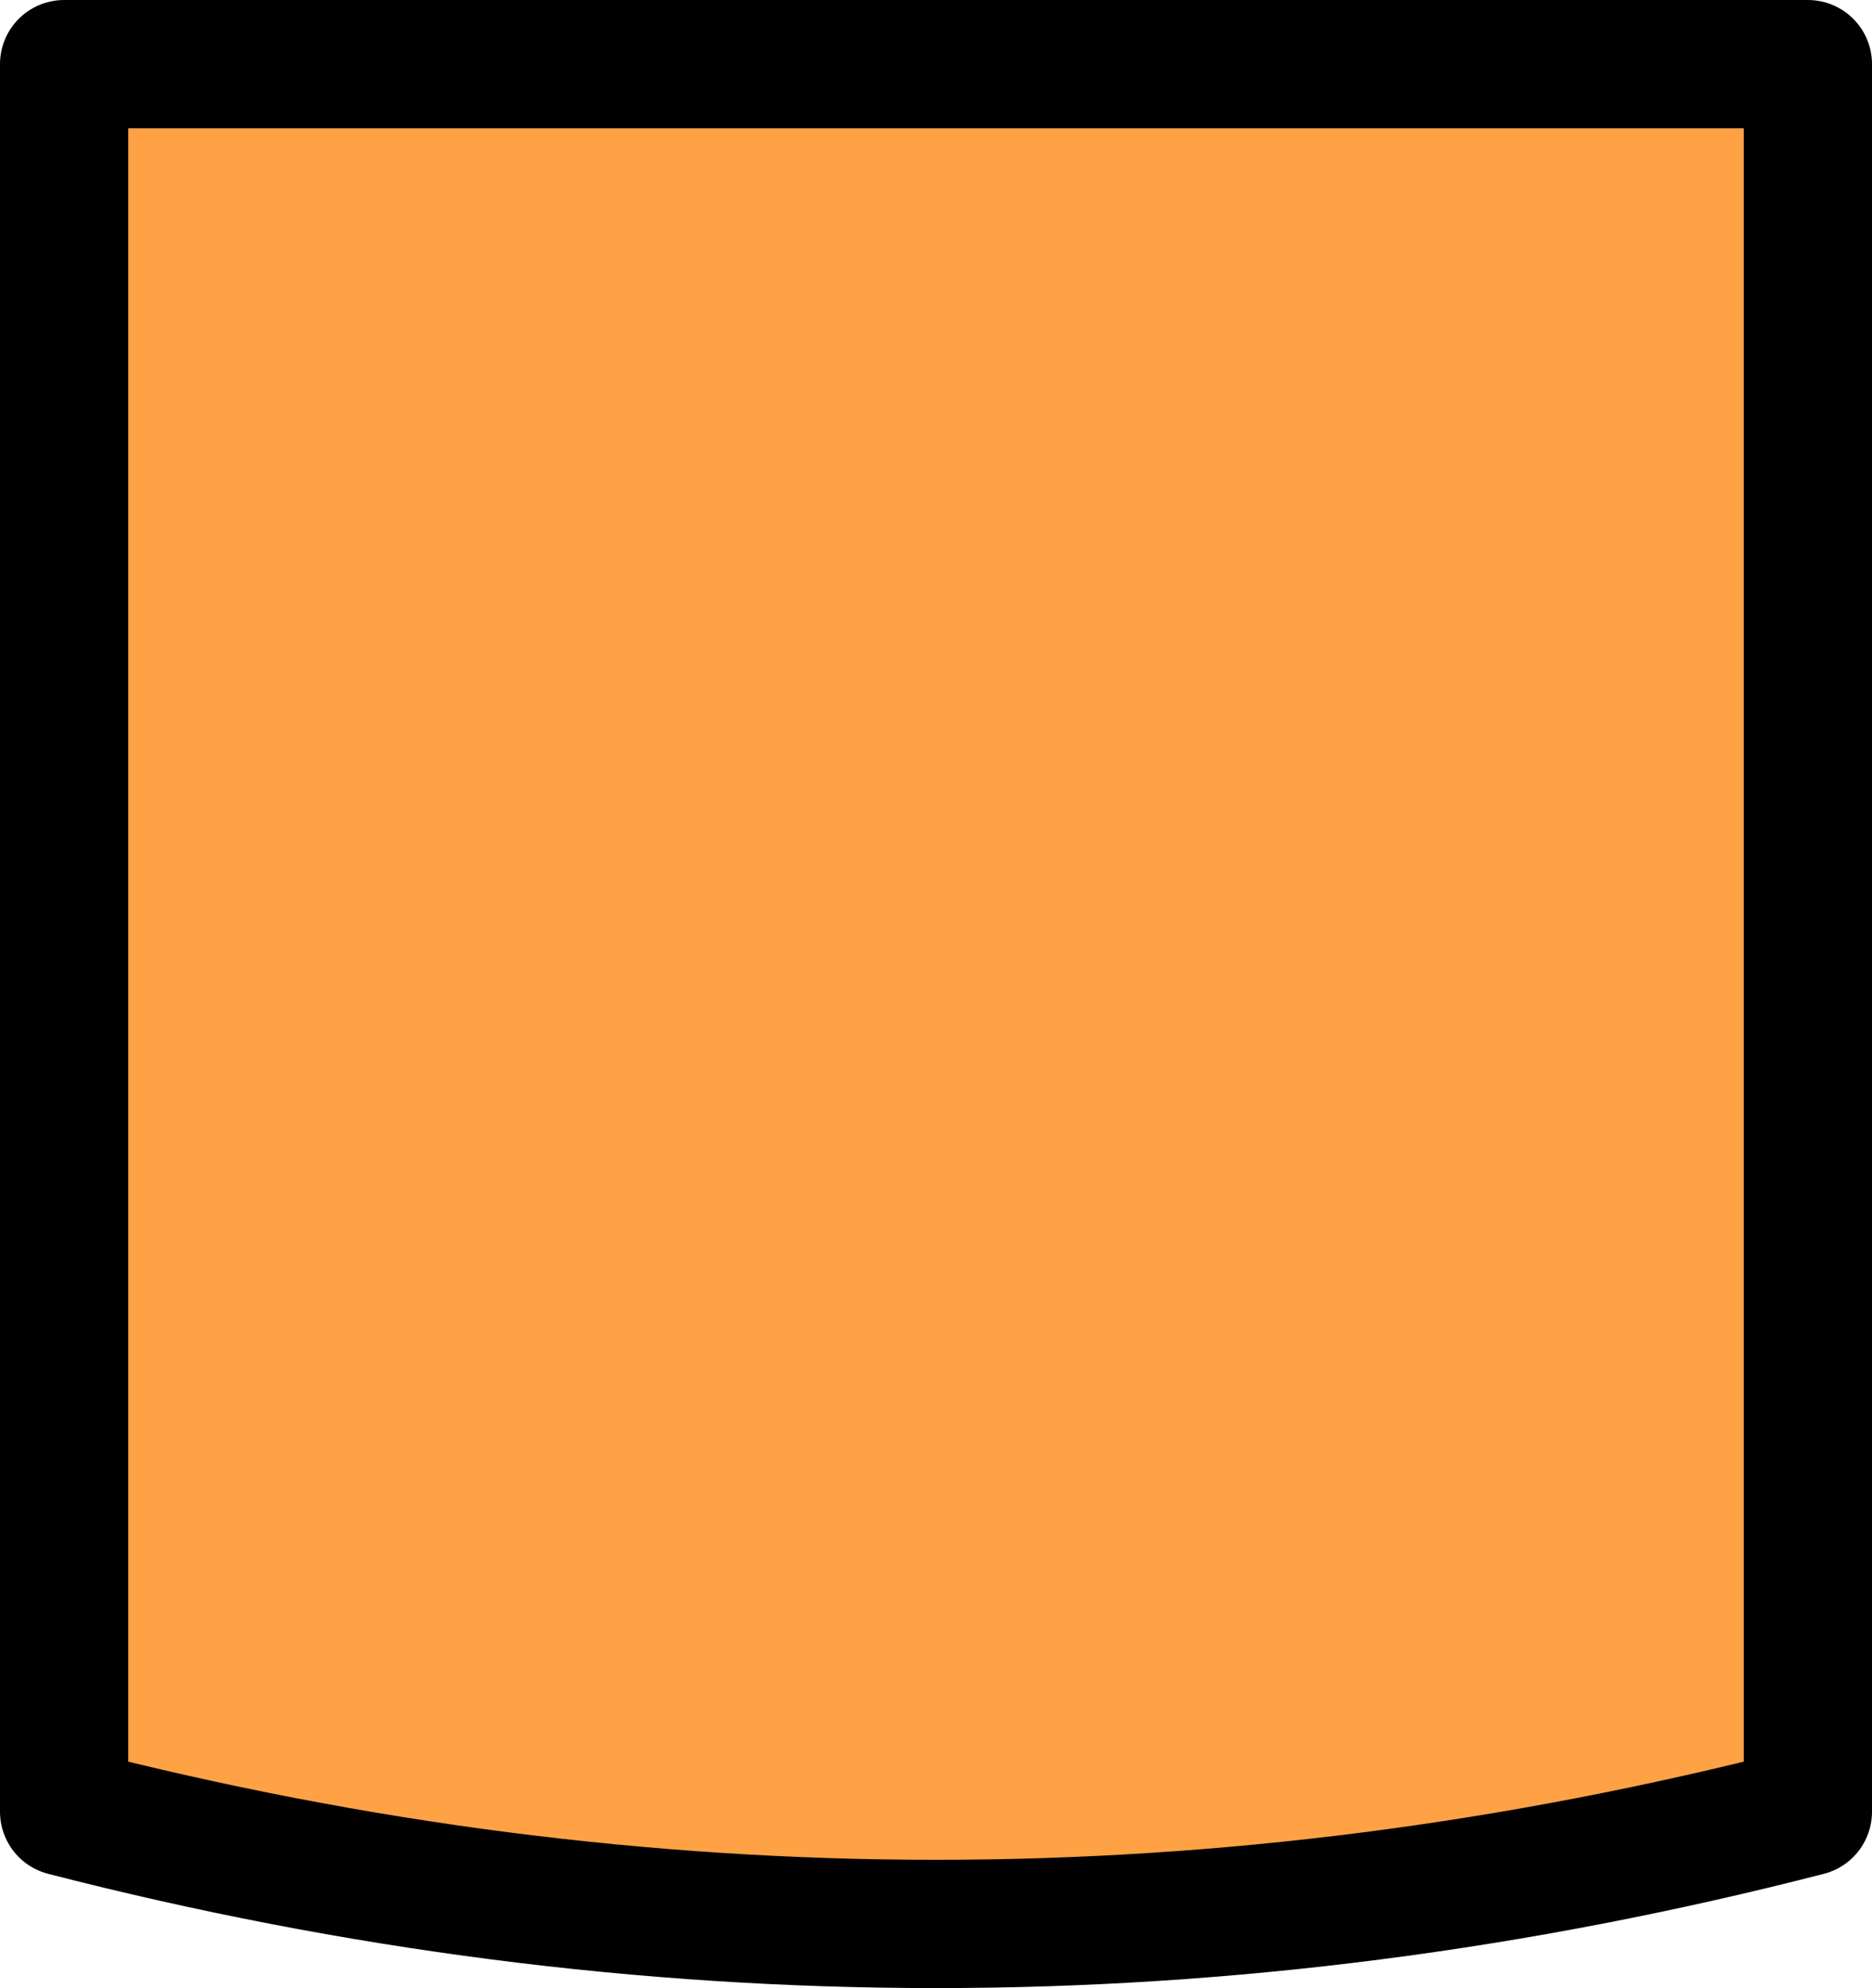
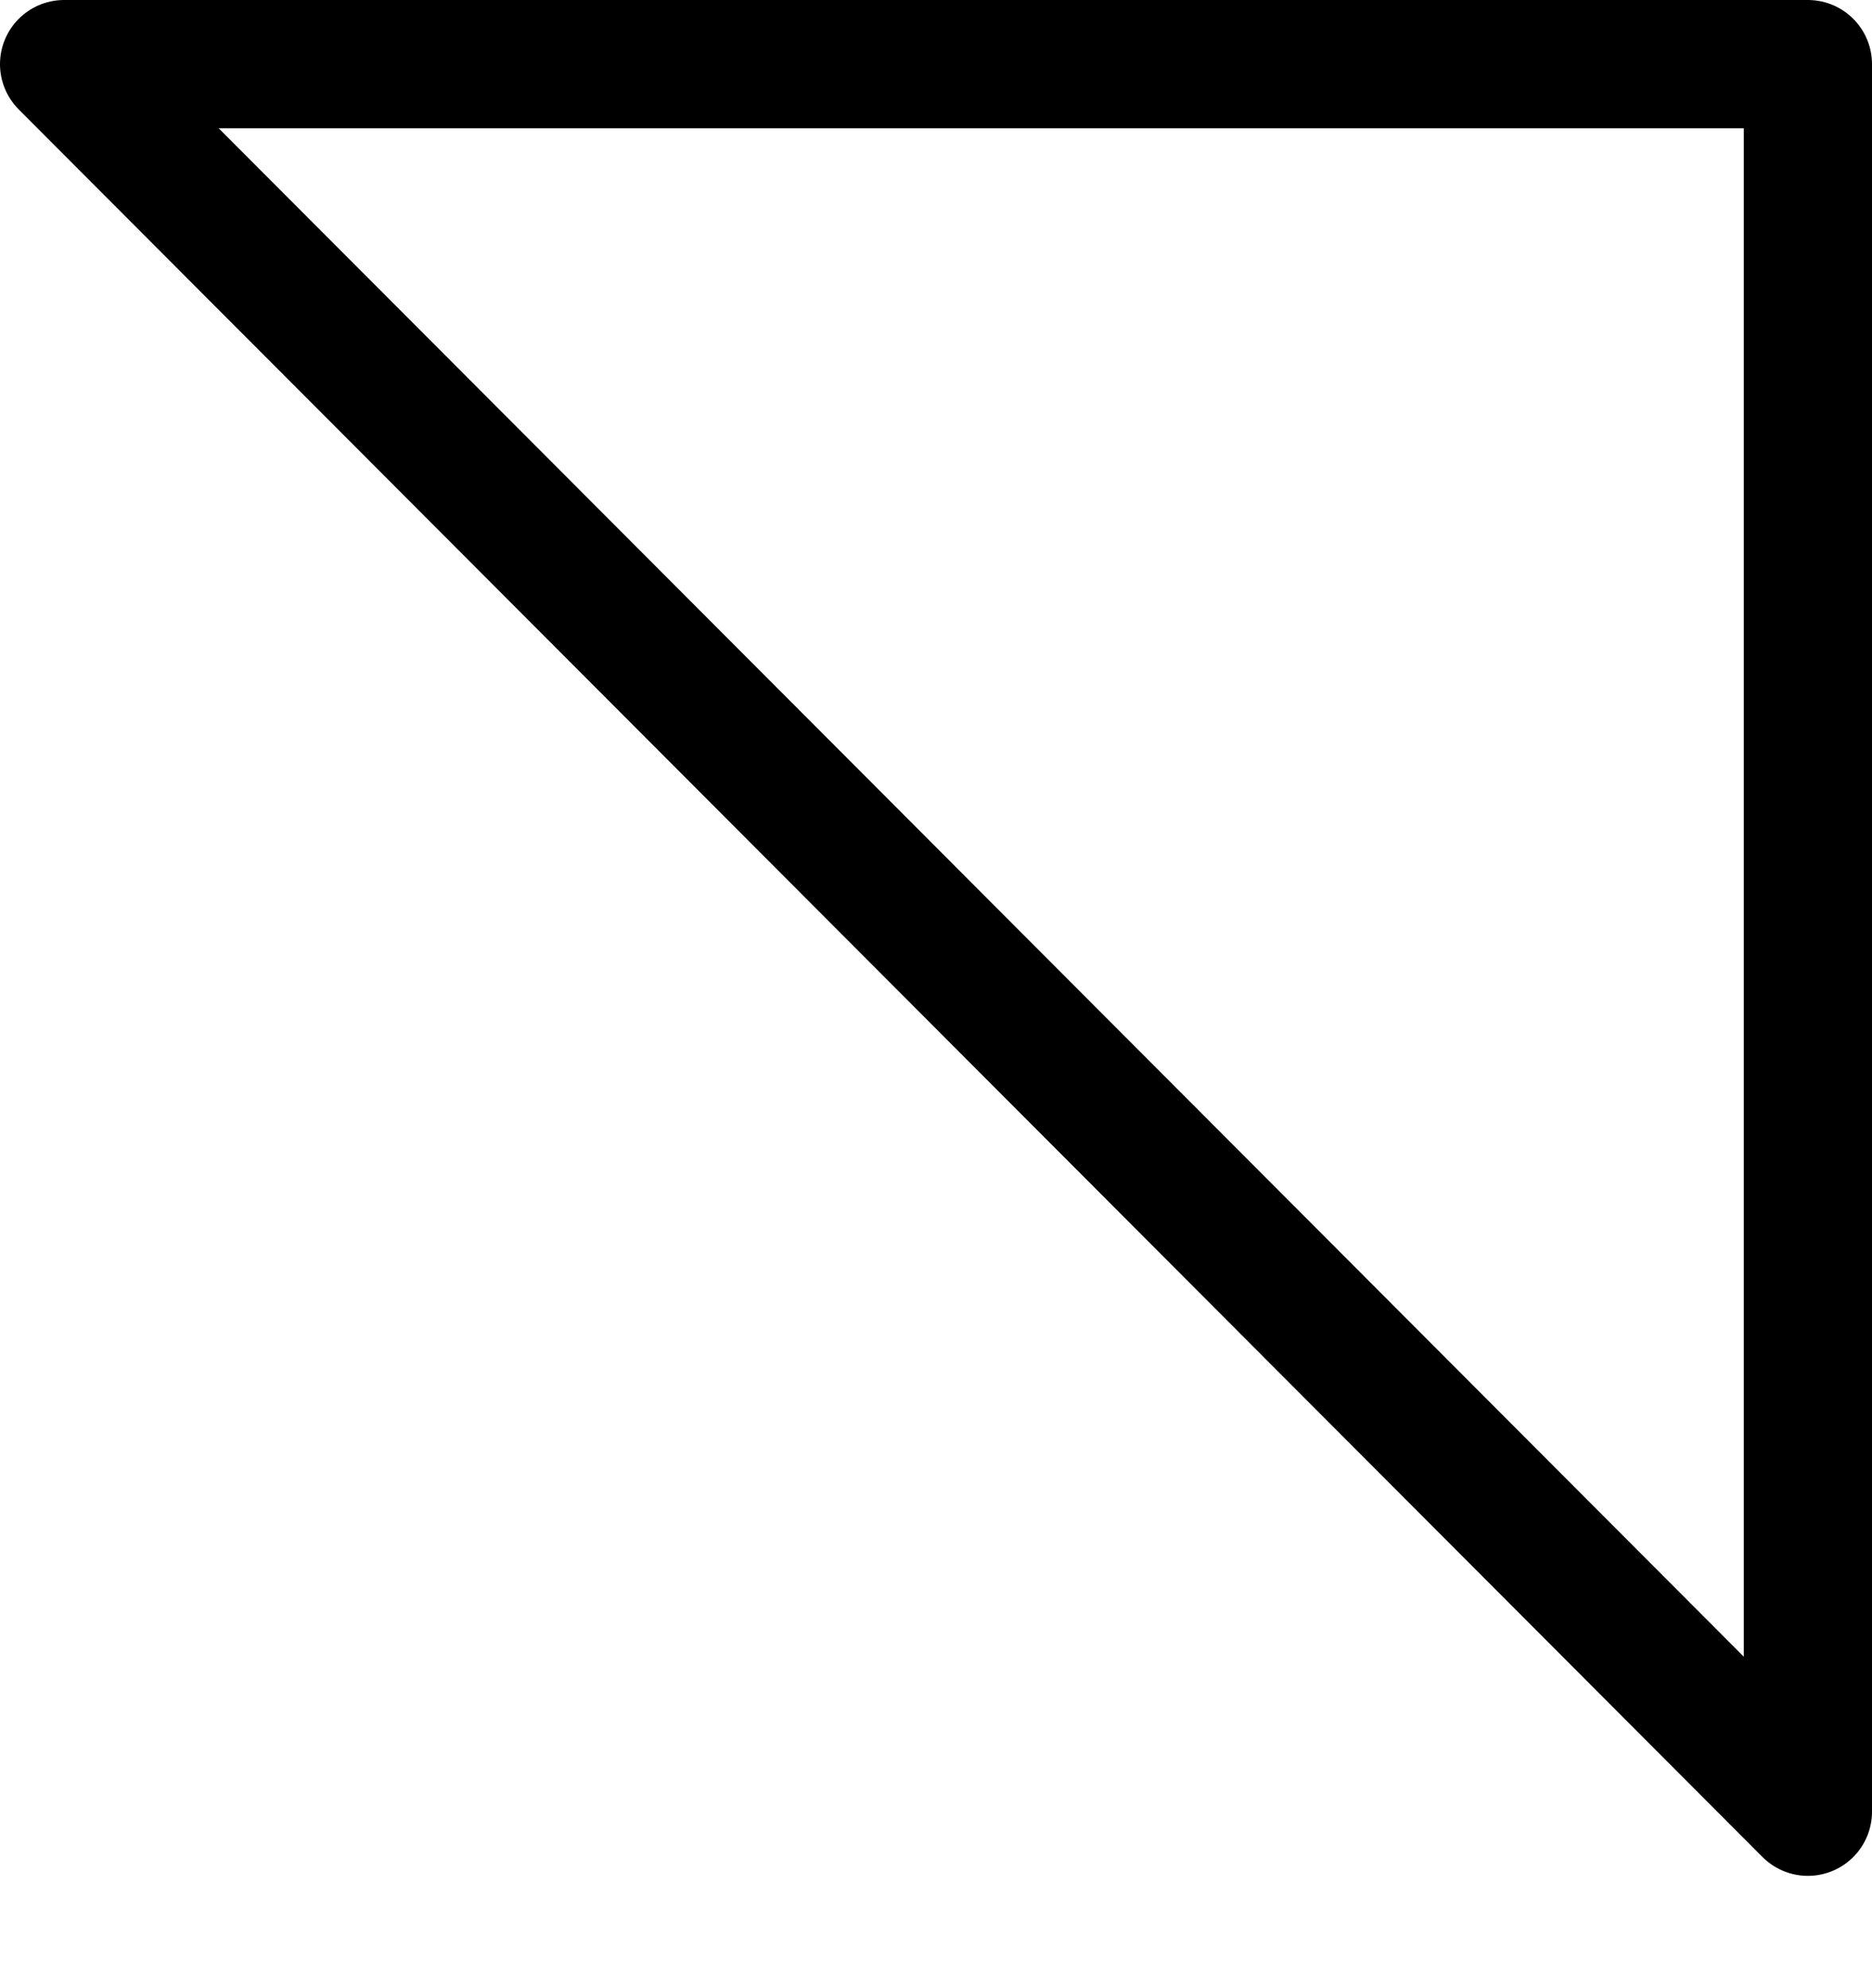
<svg xmlns="http://www.w3.org/2000/svg" height="31.0px" width="29.2px">
  <g transform="matrix(1.0, 0.0, 0.0, 1.0, 14.6, 30.0)">
-     <path d="M13.6 -1.75 Q0.0 1.75 -13.6 -1.75 L-13.6 -29.0 13.6 -29.0 13.6 -1.75" fill="#fea245" fill-rule="evenodd" stroke="none" />
-     <path d="M13.6 -1.75 Q0.0 1.75 -13.6 -1.75 L-13.6 -29.0 13.6 -29.0 13.6 -1.75 Z" fill="none" stroke="#000000" stroke-linecap="round" stroke-linejoin="round" stroke-width="2.0" />
+     <path d="M13.6 -1.75 L-13.6 -29.0 13.6 -29.0 13.6 -1.75 Z" fill="none" stroke="#000000" stroke-linecap="round" stroke-linejoin="round" stroke-width="2.0" />
  </g>
</svg>